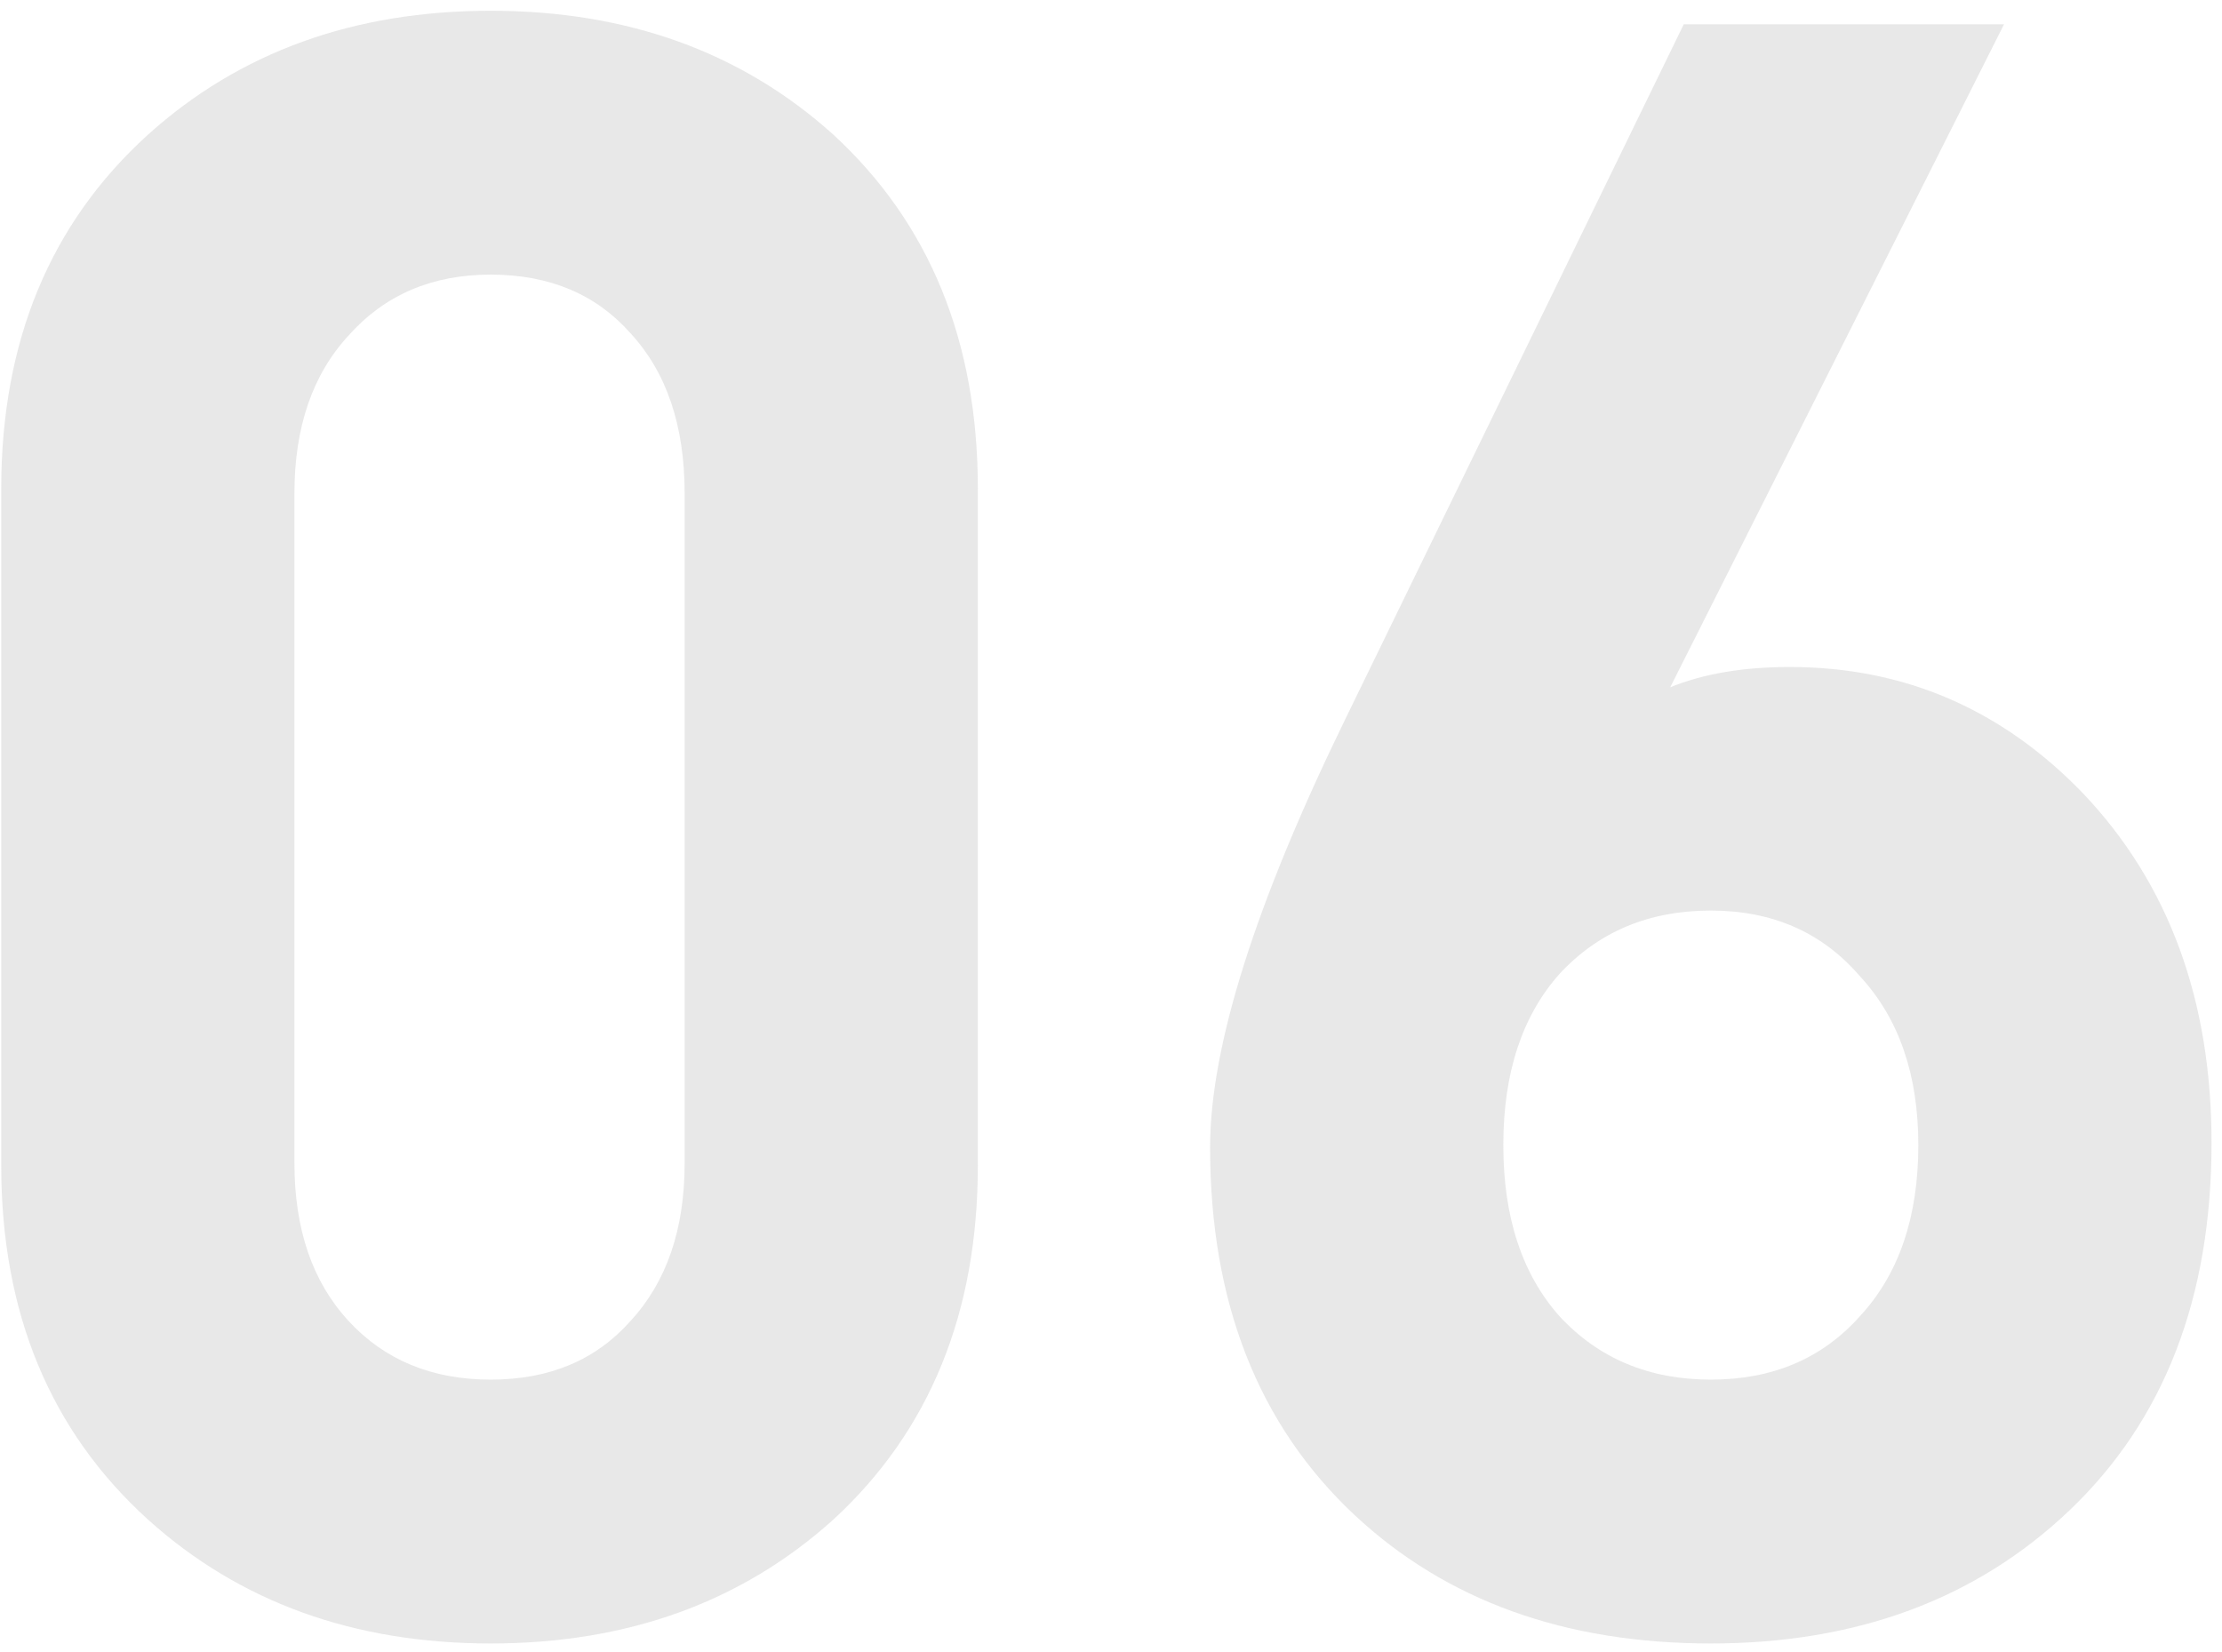
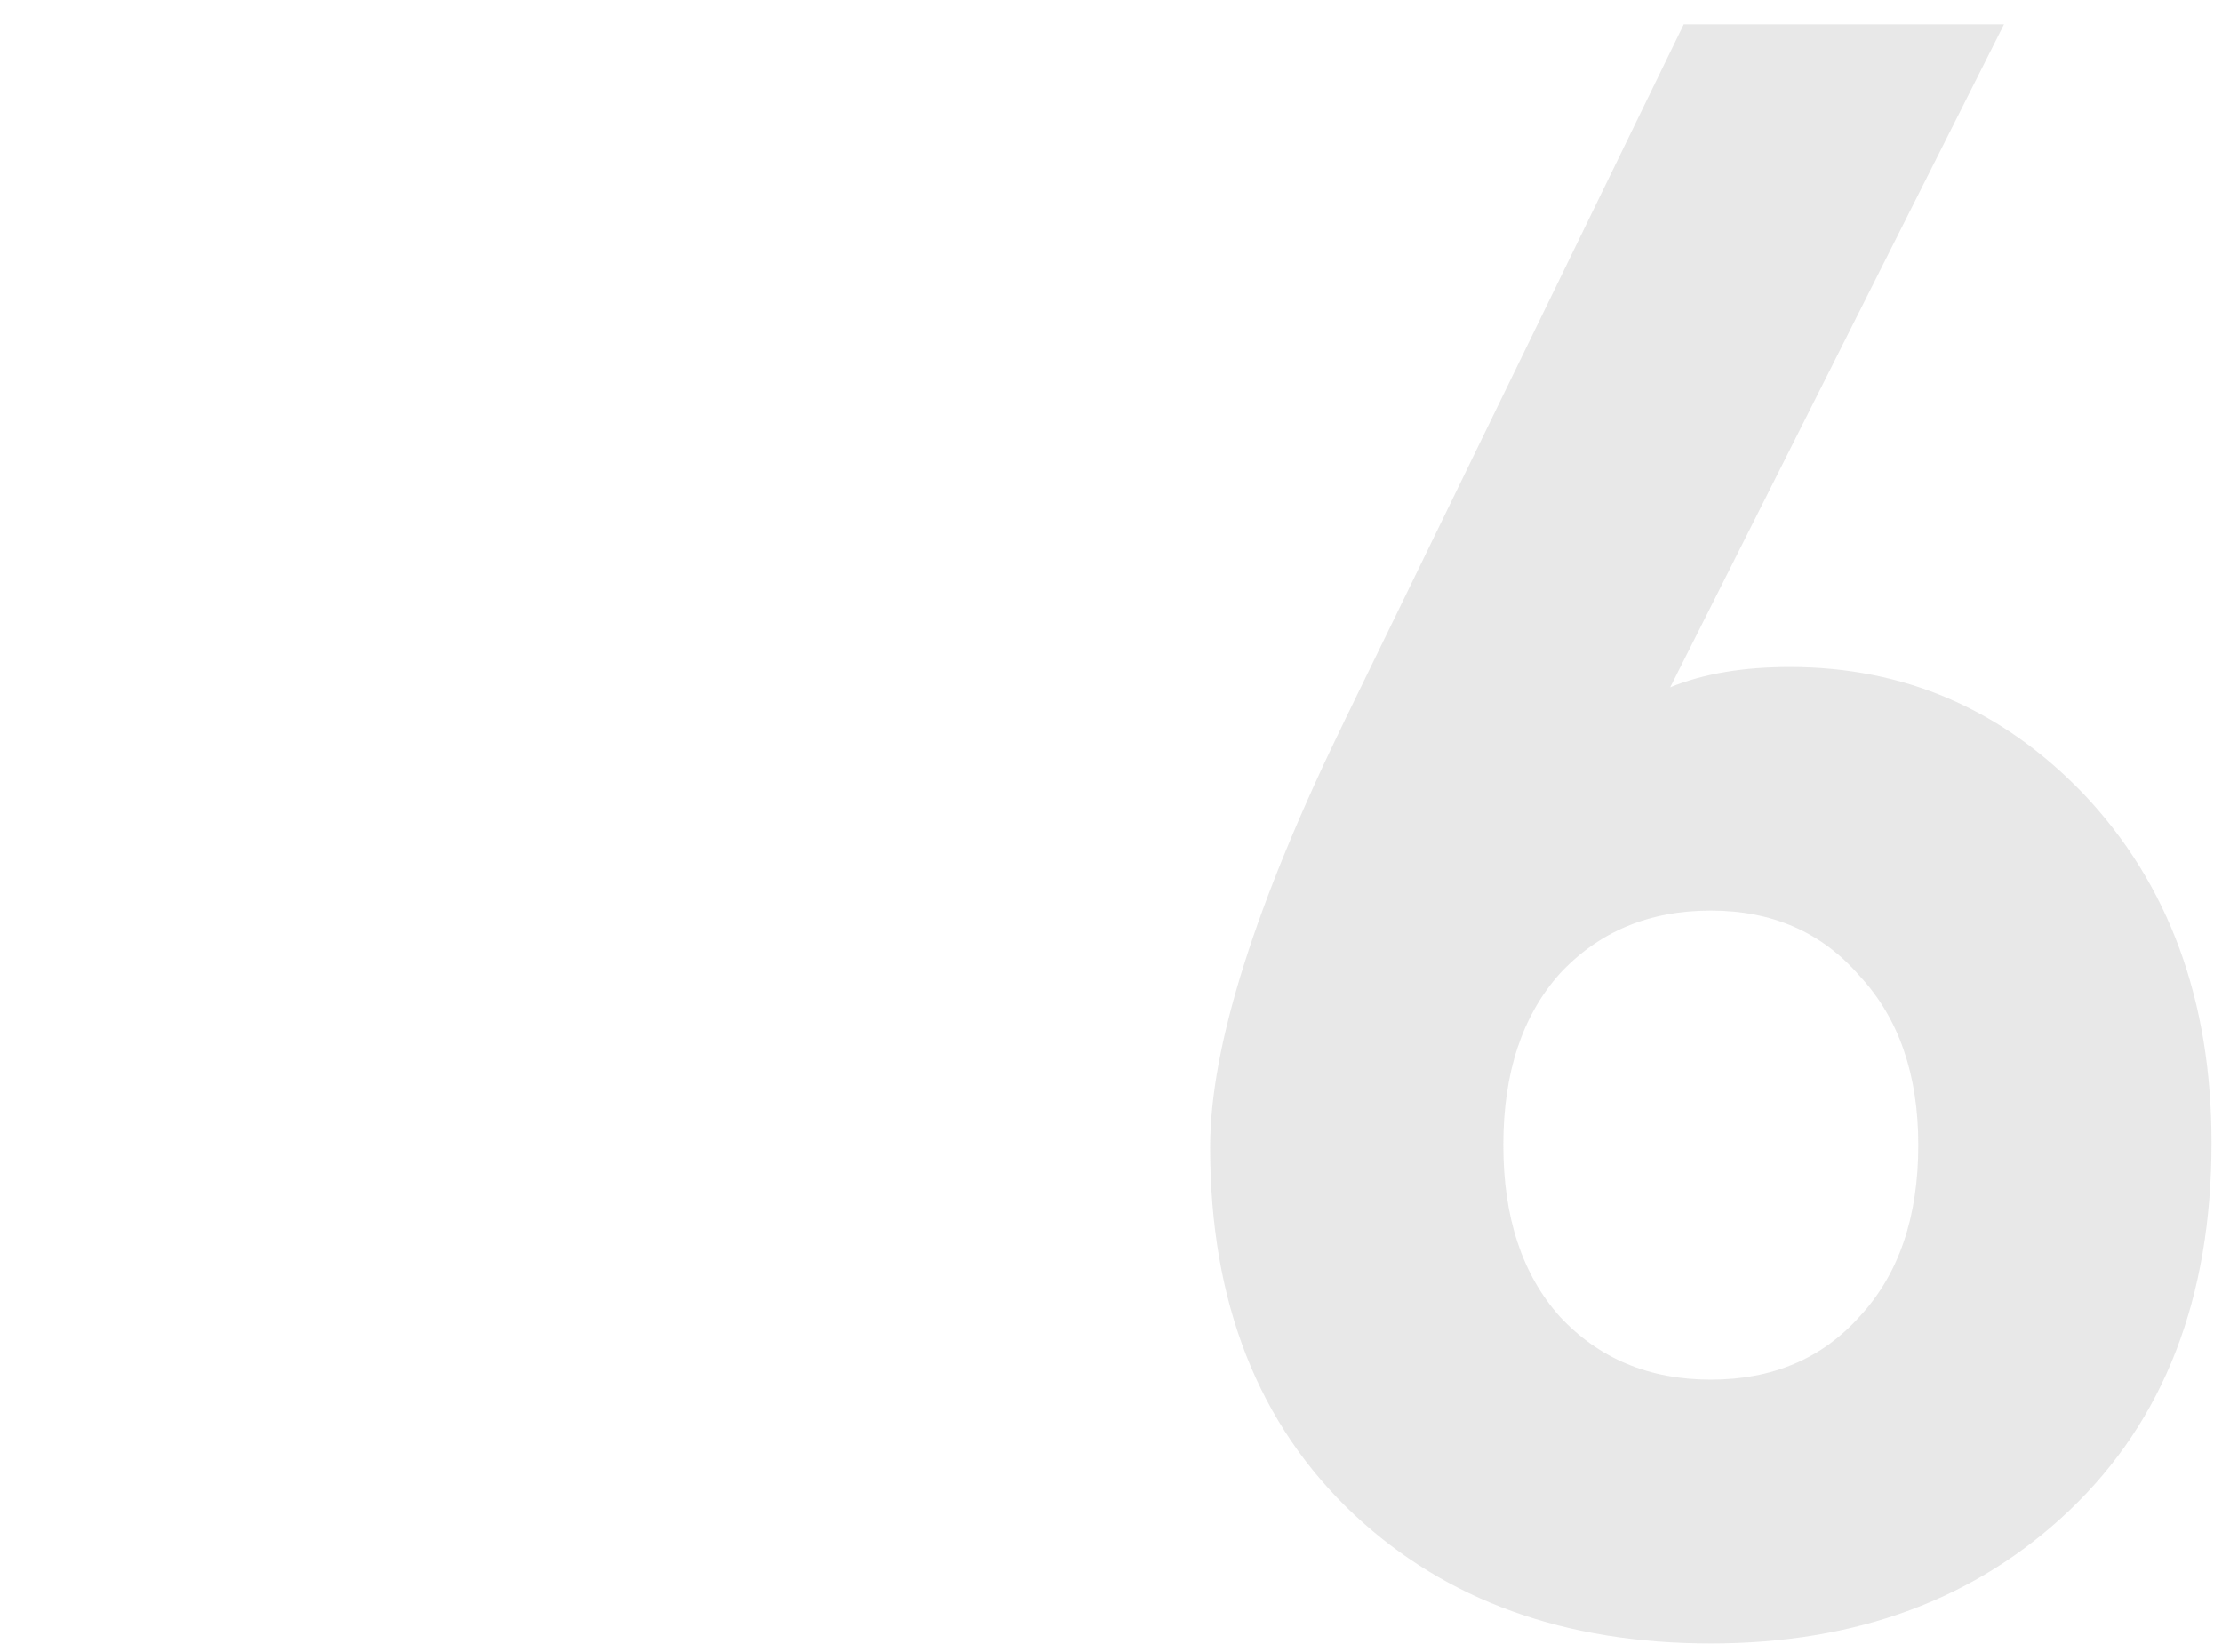
<svg xmlns="http://www.w3.org/2000/svg" width="199" height="148" viewBox="0 0 199 148" fill="none">
  <path d="M198.063 102.368C198.063 116.239 193.821 127.214 185.337 135.294C176.988 143.239 166.282 147.212 153.219 147.212C140.157 147.212 129.518 143.374 121.303 135.698C112.685 127.618 108.375 116.643 108.375 102.772C108.375 93.749 112.415 80.956 120.495 64.392L150.795 2.176L179.479 2.176L149.583 61.564C152.546 60.352 156.115 59.746 160.289 59.746C170.524 59.746 179.277 63.517 186.549 71.058C194.225 79.138 198.063 89.575 198.063 102.368ZM171.803 102.57C171.803 96.241 170.053 91.191 166.551 87.42C163.185 83.515 158.741 81.562 153.219 81.562C147.698 81.562 143.187 83.447 139.685 87.218C136.319 90.989 134.635 96.106 134.635 102.57C134.635 109.034 136.319 114.151 139.685 117.922C143.187 121.693 147.698 123.578 153.219 123.578C158.741 123.578 163.185 121.693 166.551 117.922C170.053 114.151 171.803 109.034 171.803 102.57Z" fill="#8E8E8E" fill-opacity="0.2" />
-   <path d="M87.576 104.388C87.576 117.585 83.266 128.157 74.648 136.102C66.433 143.509 56.199 147.212 43.944 147.212C31.689 147.212 21.454 143.509 13.24 136.102C4.487 128.157 0.11 117.585 0.11 104.388L0.11 43.788C0.11 30.59 4.487 20.019 13.24 12.074C21.454 4.667 31.689 0.964 43.944 0.964C56.199 0.964 66.433 4.667 74.648 12.074C83.266 20.019 87.576 30.59 87.576 43.788L87.576 104.388ZM61.316 104.186L61.316 44.192C61.316 38.132 59.7 33.351 56.468 29.85C53.37 26.349 49.196 24.598 43.944 24.598C38.692 24.598 34.45 26.416 31.218 30.052C27.986 33.553 26.37 38.267 26.37 44.192L26.37 104.186C26.37 110.111 27.986 114.825 31.218 118.326C34.45 121.827 38.692 123.578 43.944 123.578C49.196 123.578 53.37 121.827 56.468 118.326C59.7 114.825 61.316 110.111 61.316 104.186Z" fill="#8E8E8E" fill-opacity="0.2" />
</svg>